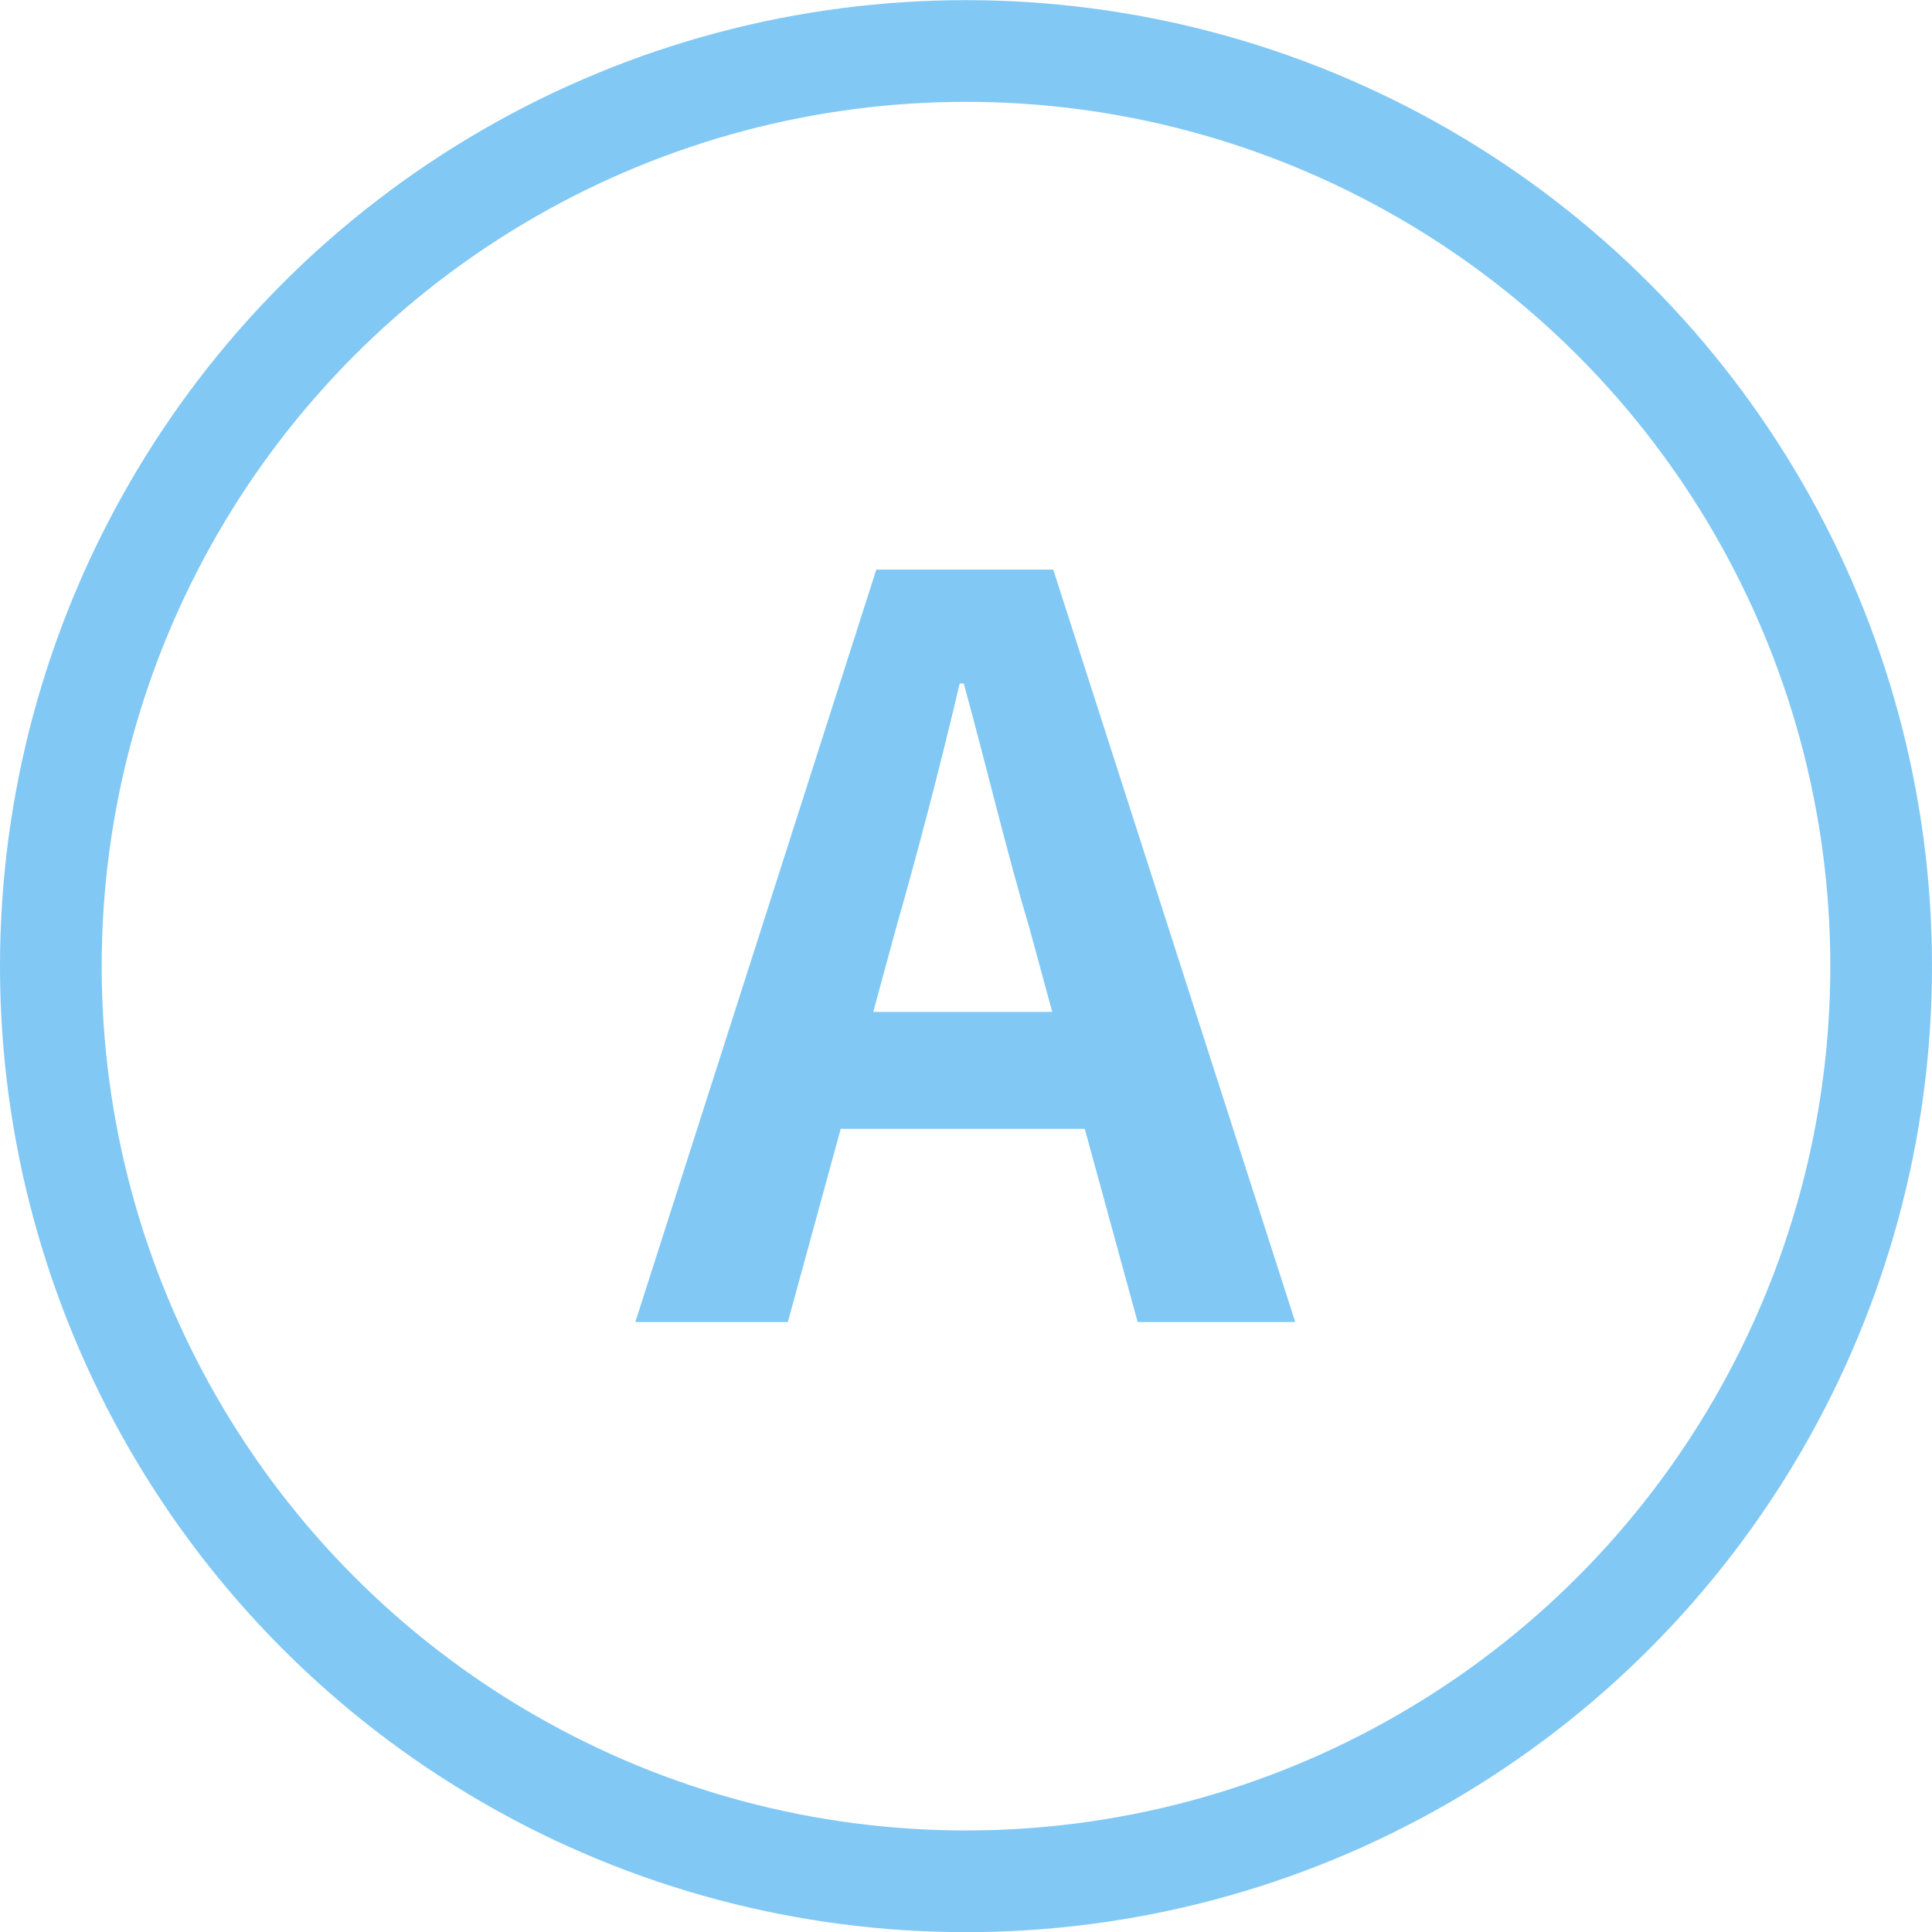
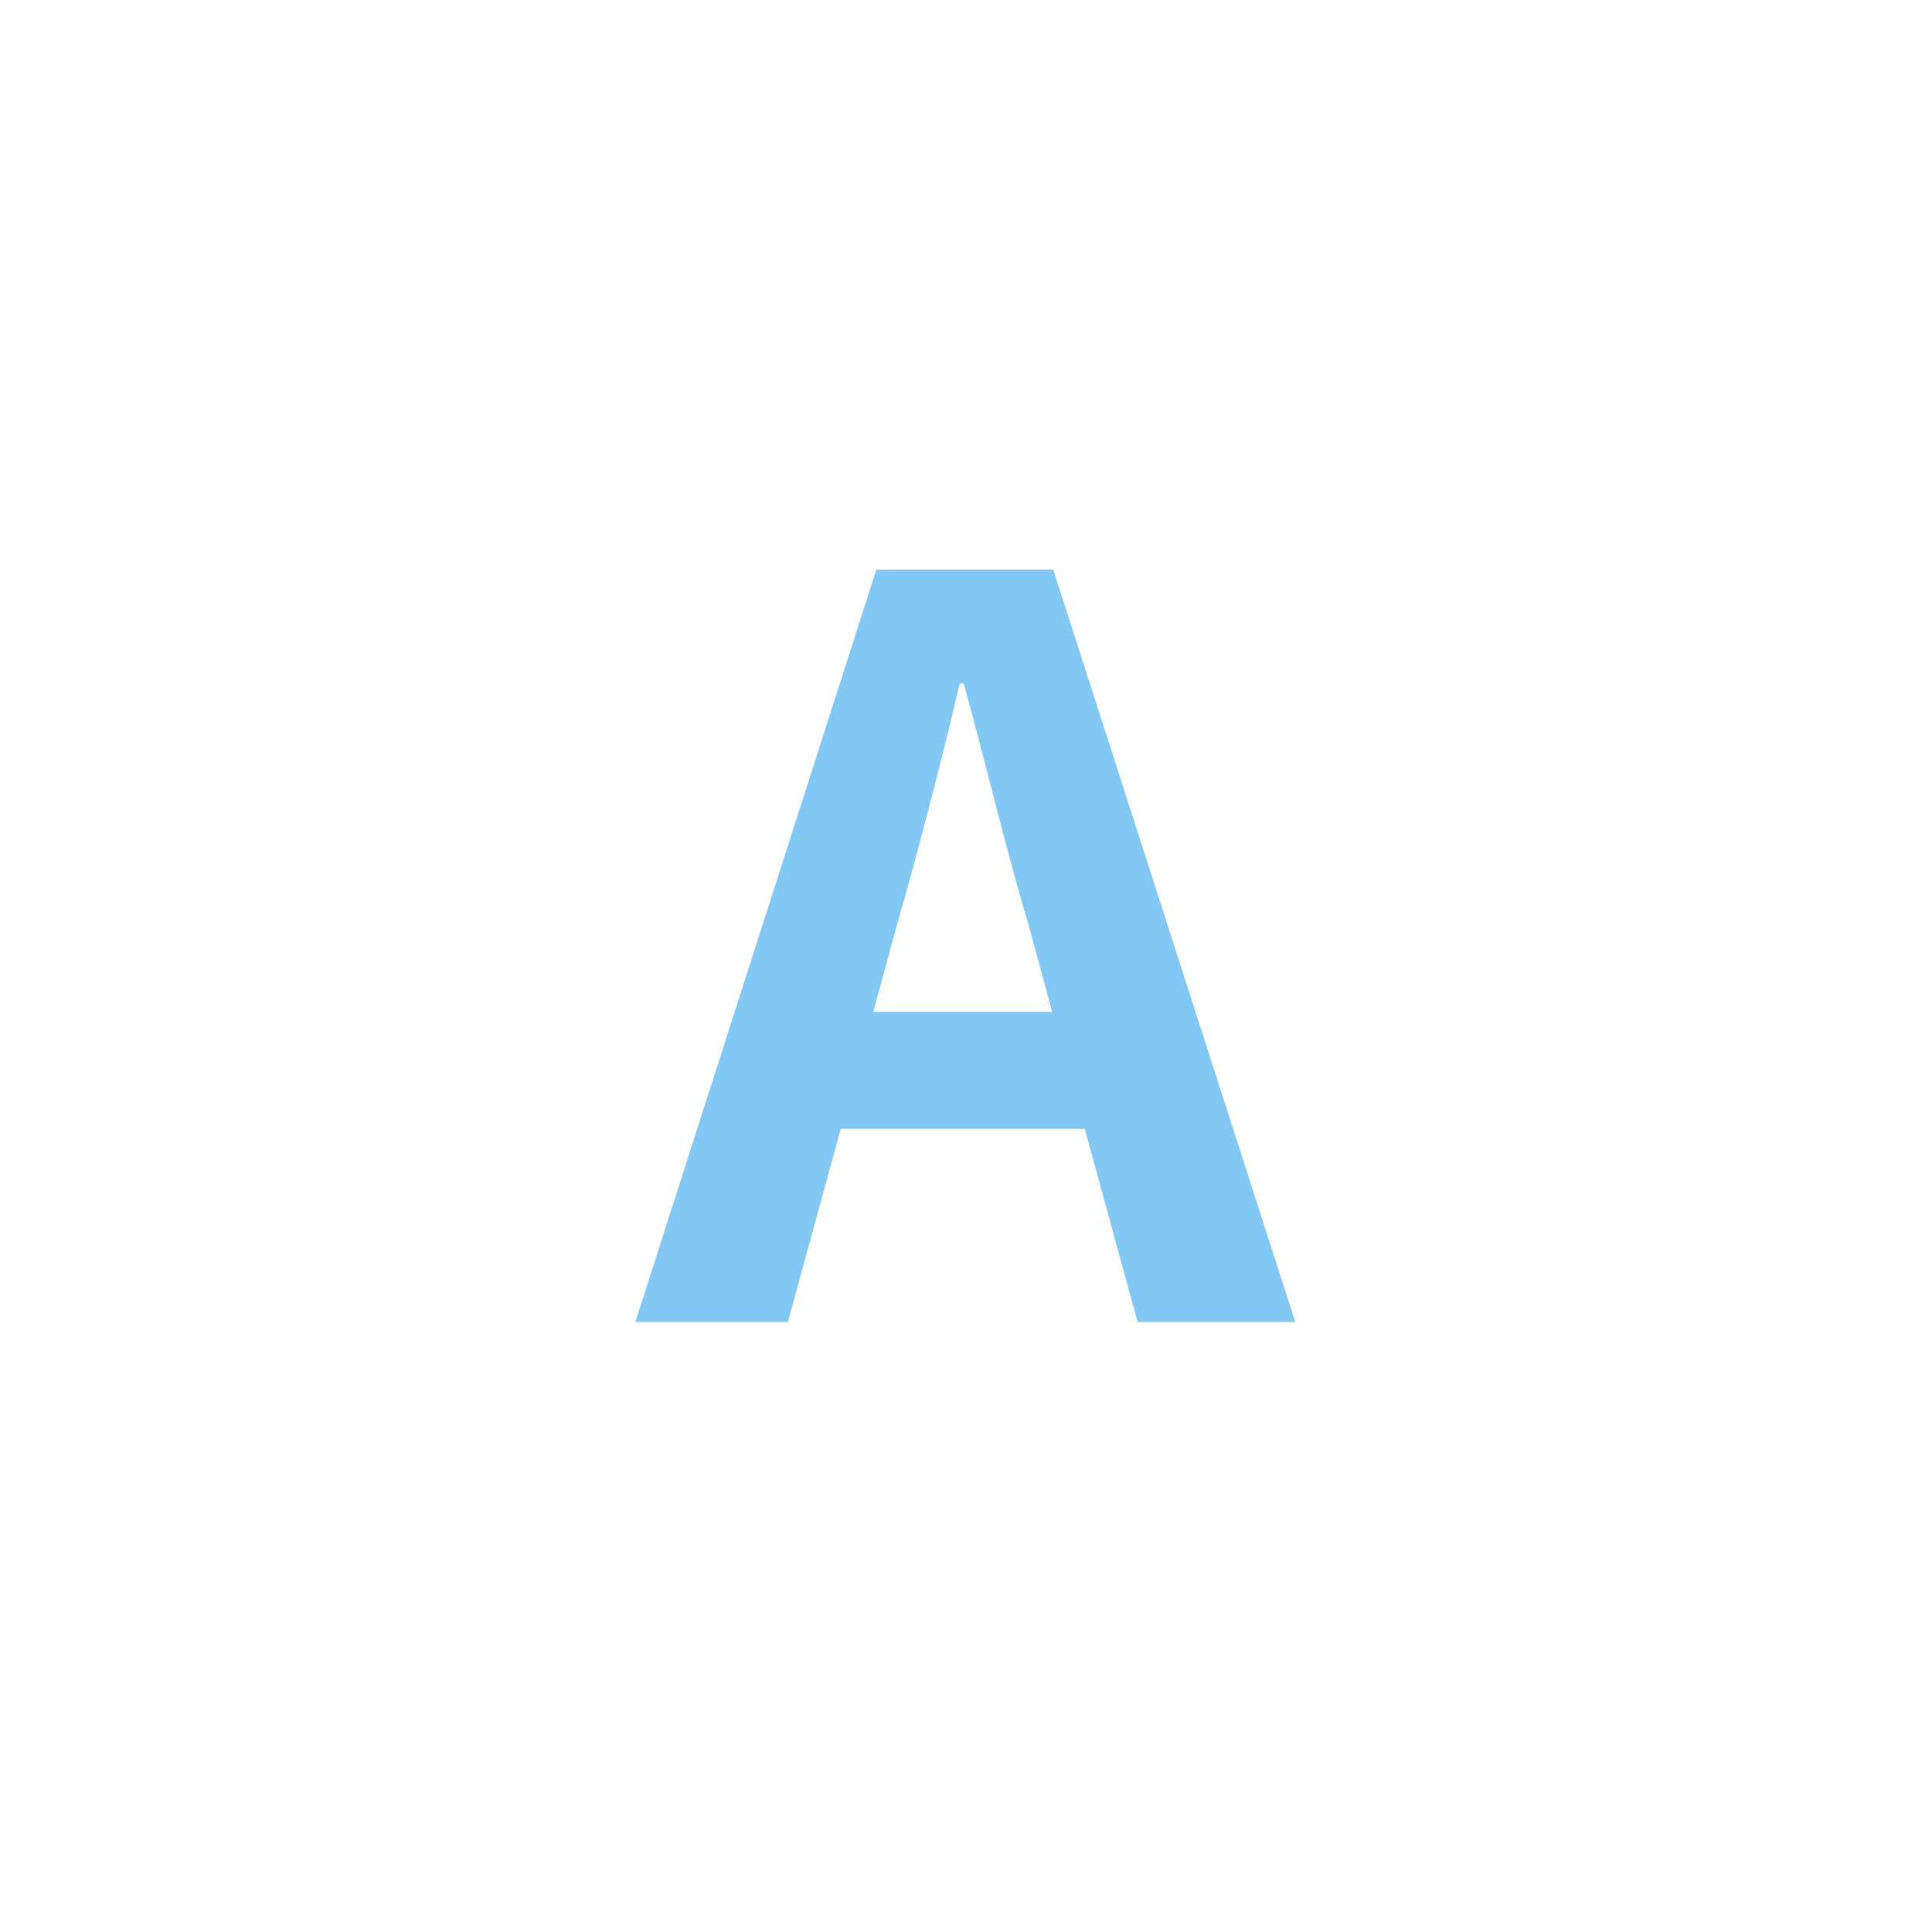
<svg xmlns="http://www.w3.org/2000/svg" width="38" height="38" viewBox="0 0 38 38" fill="none">
-   <circle cx="19" cy="19.003" r="18" stroke="#81C8F5" stroke-width="2" />
-   <path d="M17.176 19.903H20.696L20.256 18.283C19.796 16.743 19.396 15.043 18.956 13.443H18.876C18.496 15.063 18.056 16.743 17.616 18.283L17.176 19.903ZM22.376 26.003L21.336 22.203H16.536L15.496 26.003H12.496L17.236 11.203H20.716L25.476 26.003H22.376Z" fill="#81C8F5" />
+   <path d="M17.176 19.903H20.696L20.256 18.283C19.796 16.743 19.396 15.043 18.956 13.443H18.876C18.496 15.063 18.056 16.743 17.616 18.283L17.176 19.903M22.376 26.003L21.336 22.203H16.536L15.496 26.003H12.496L17.236 11.203H20.716L25.476 26.003H22.376Z" fill="#81C8F5" />
</svg>